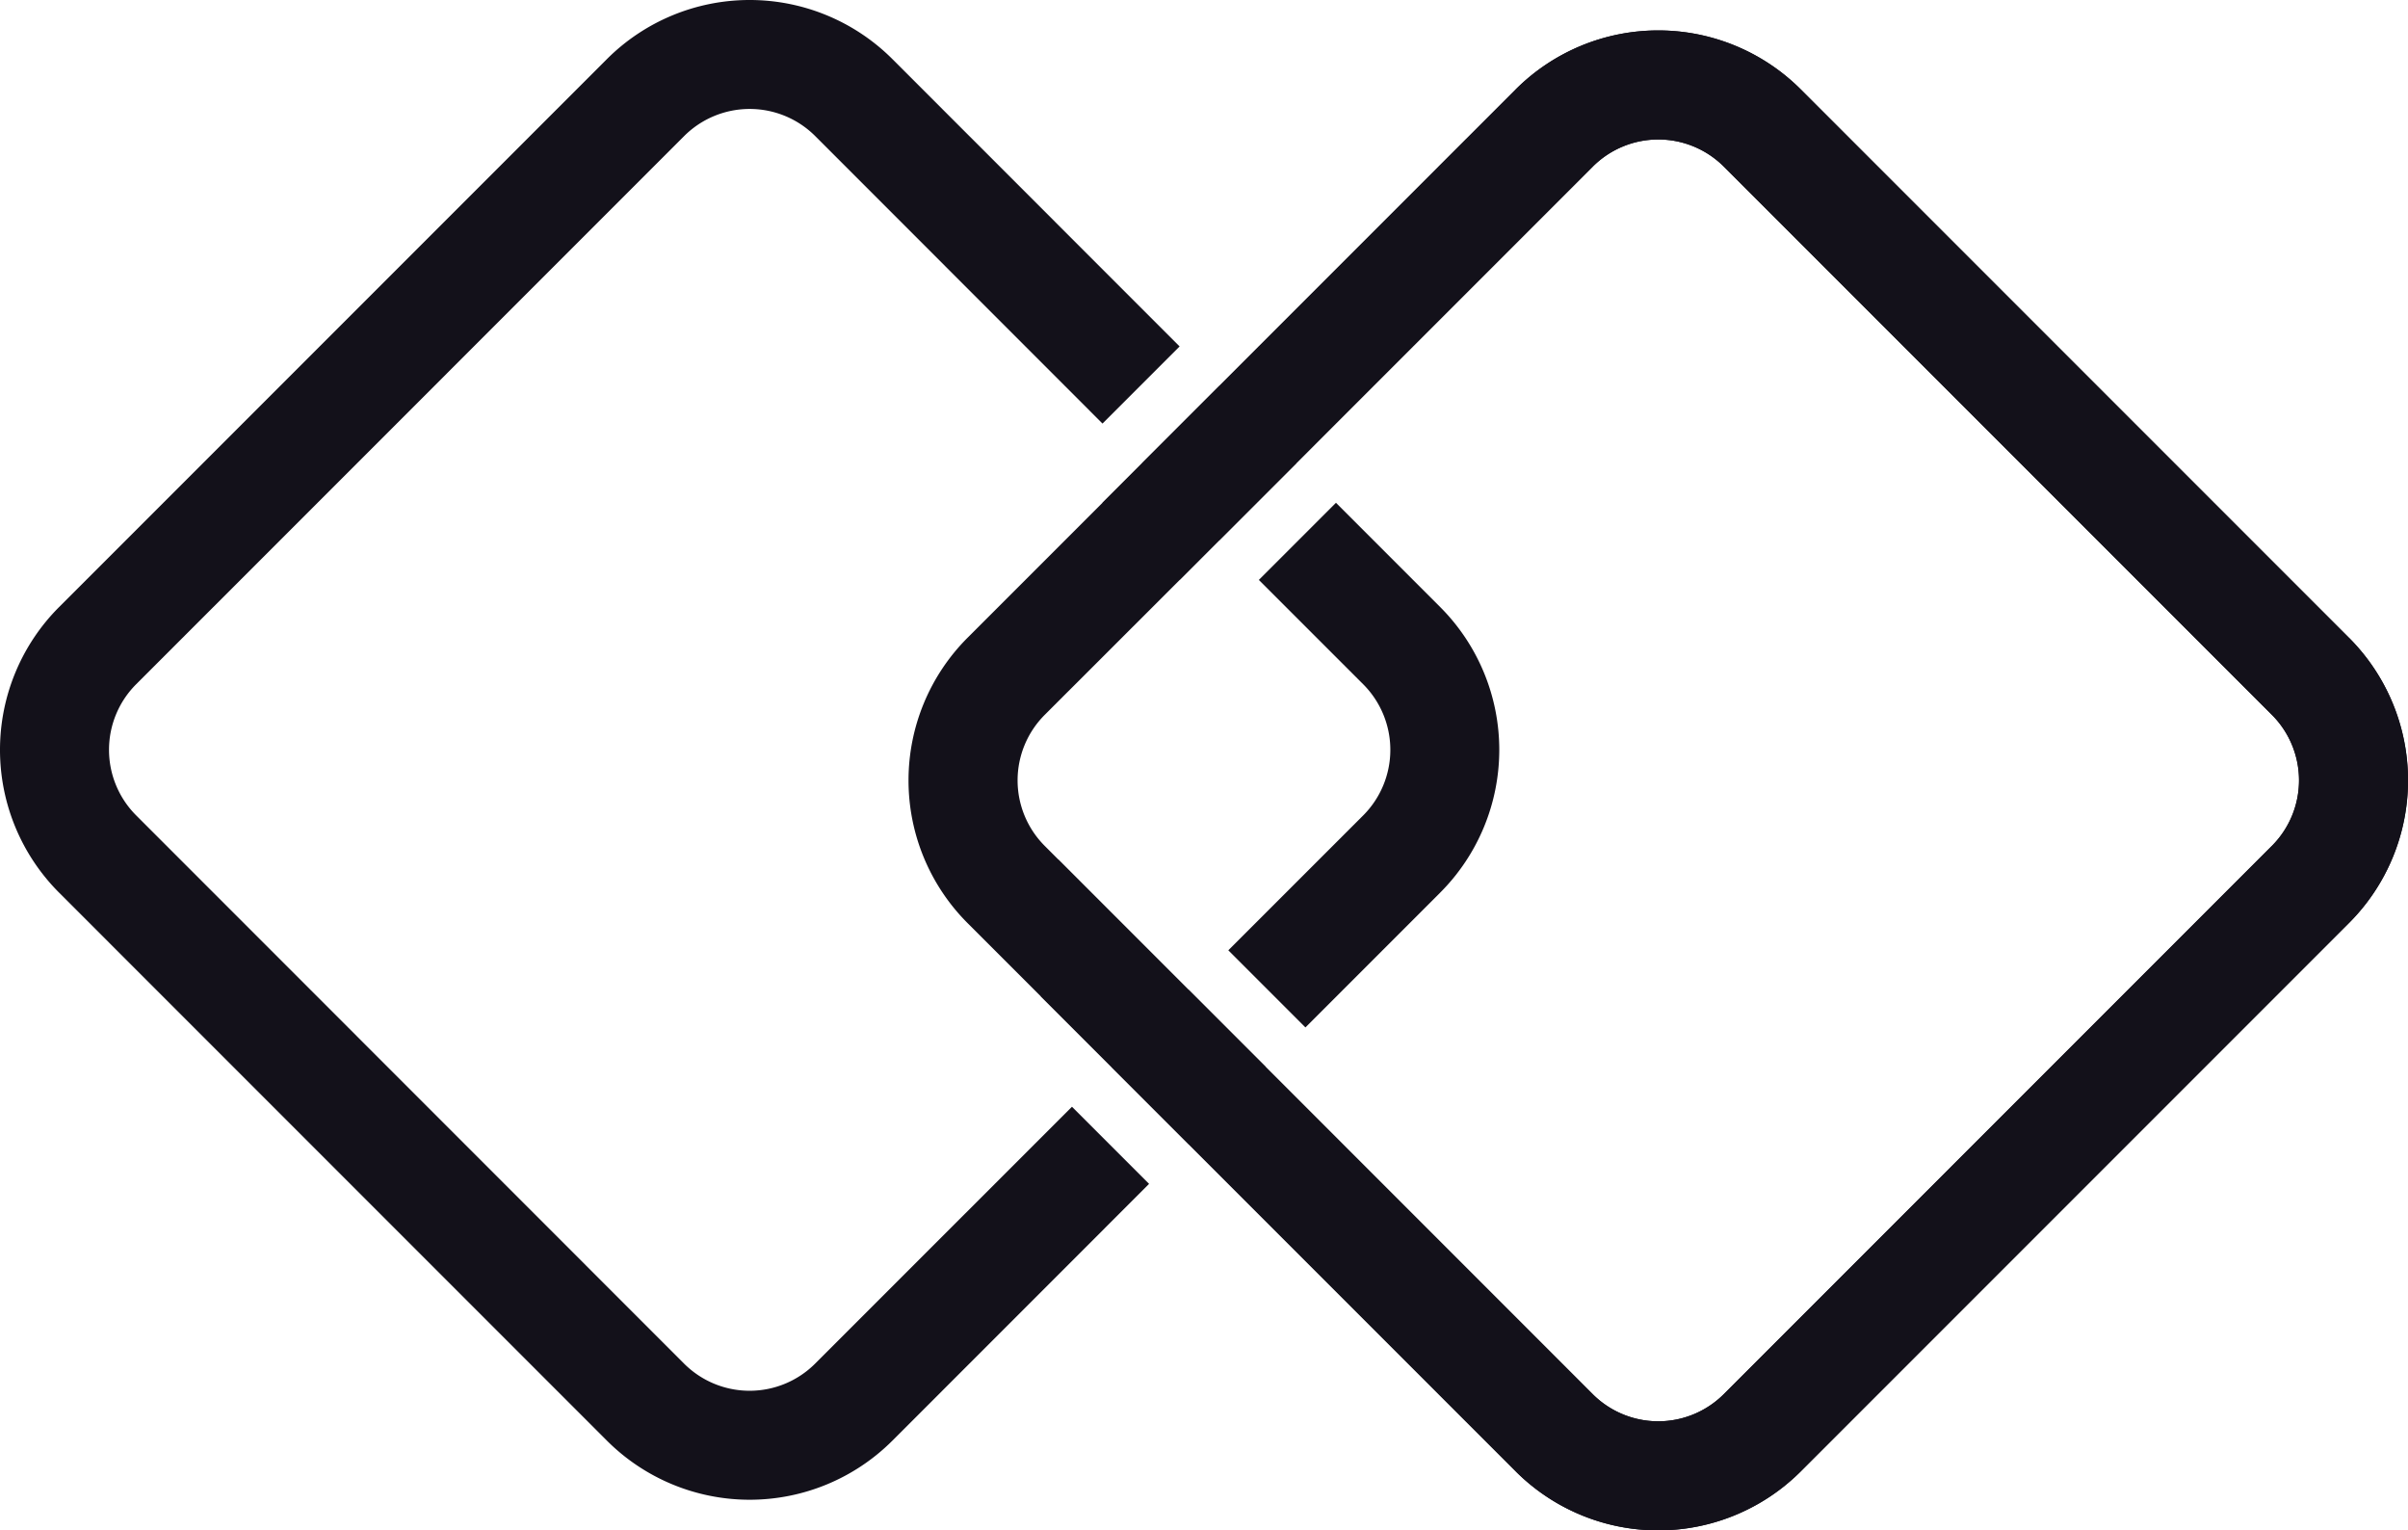
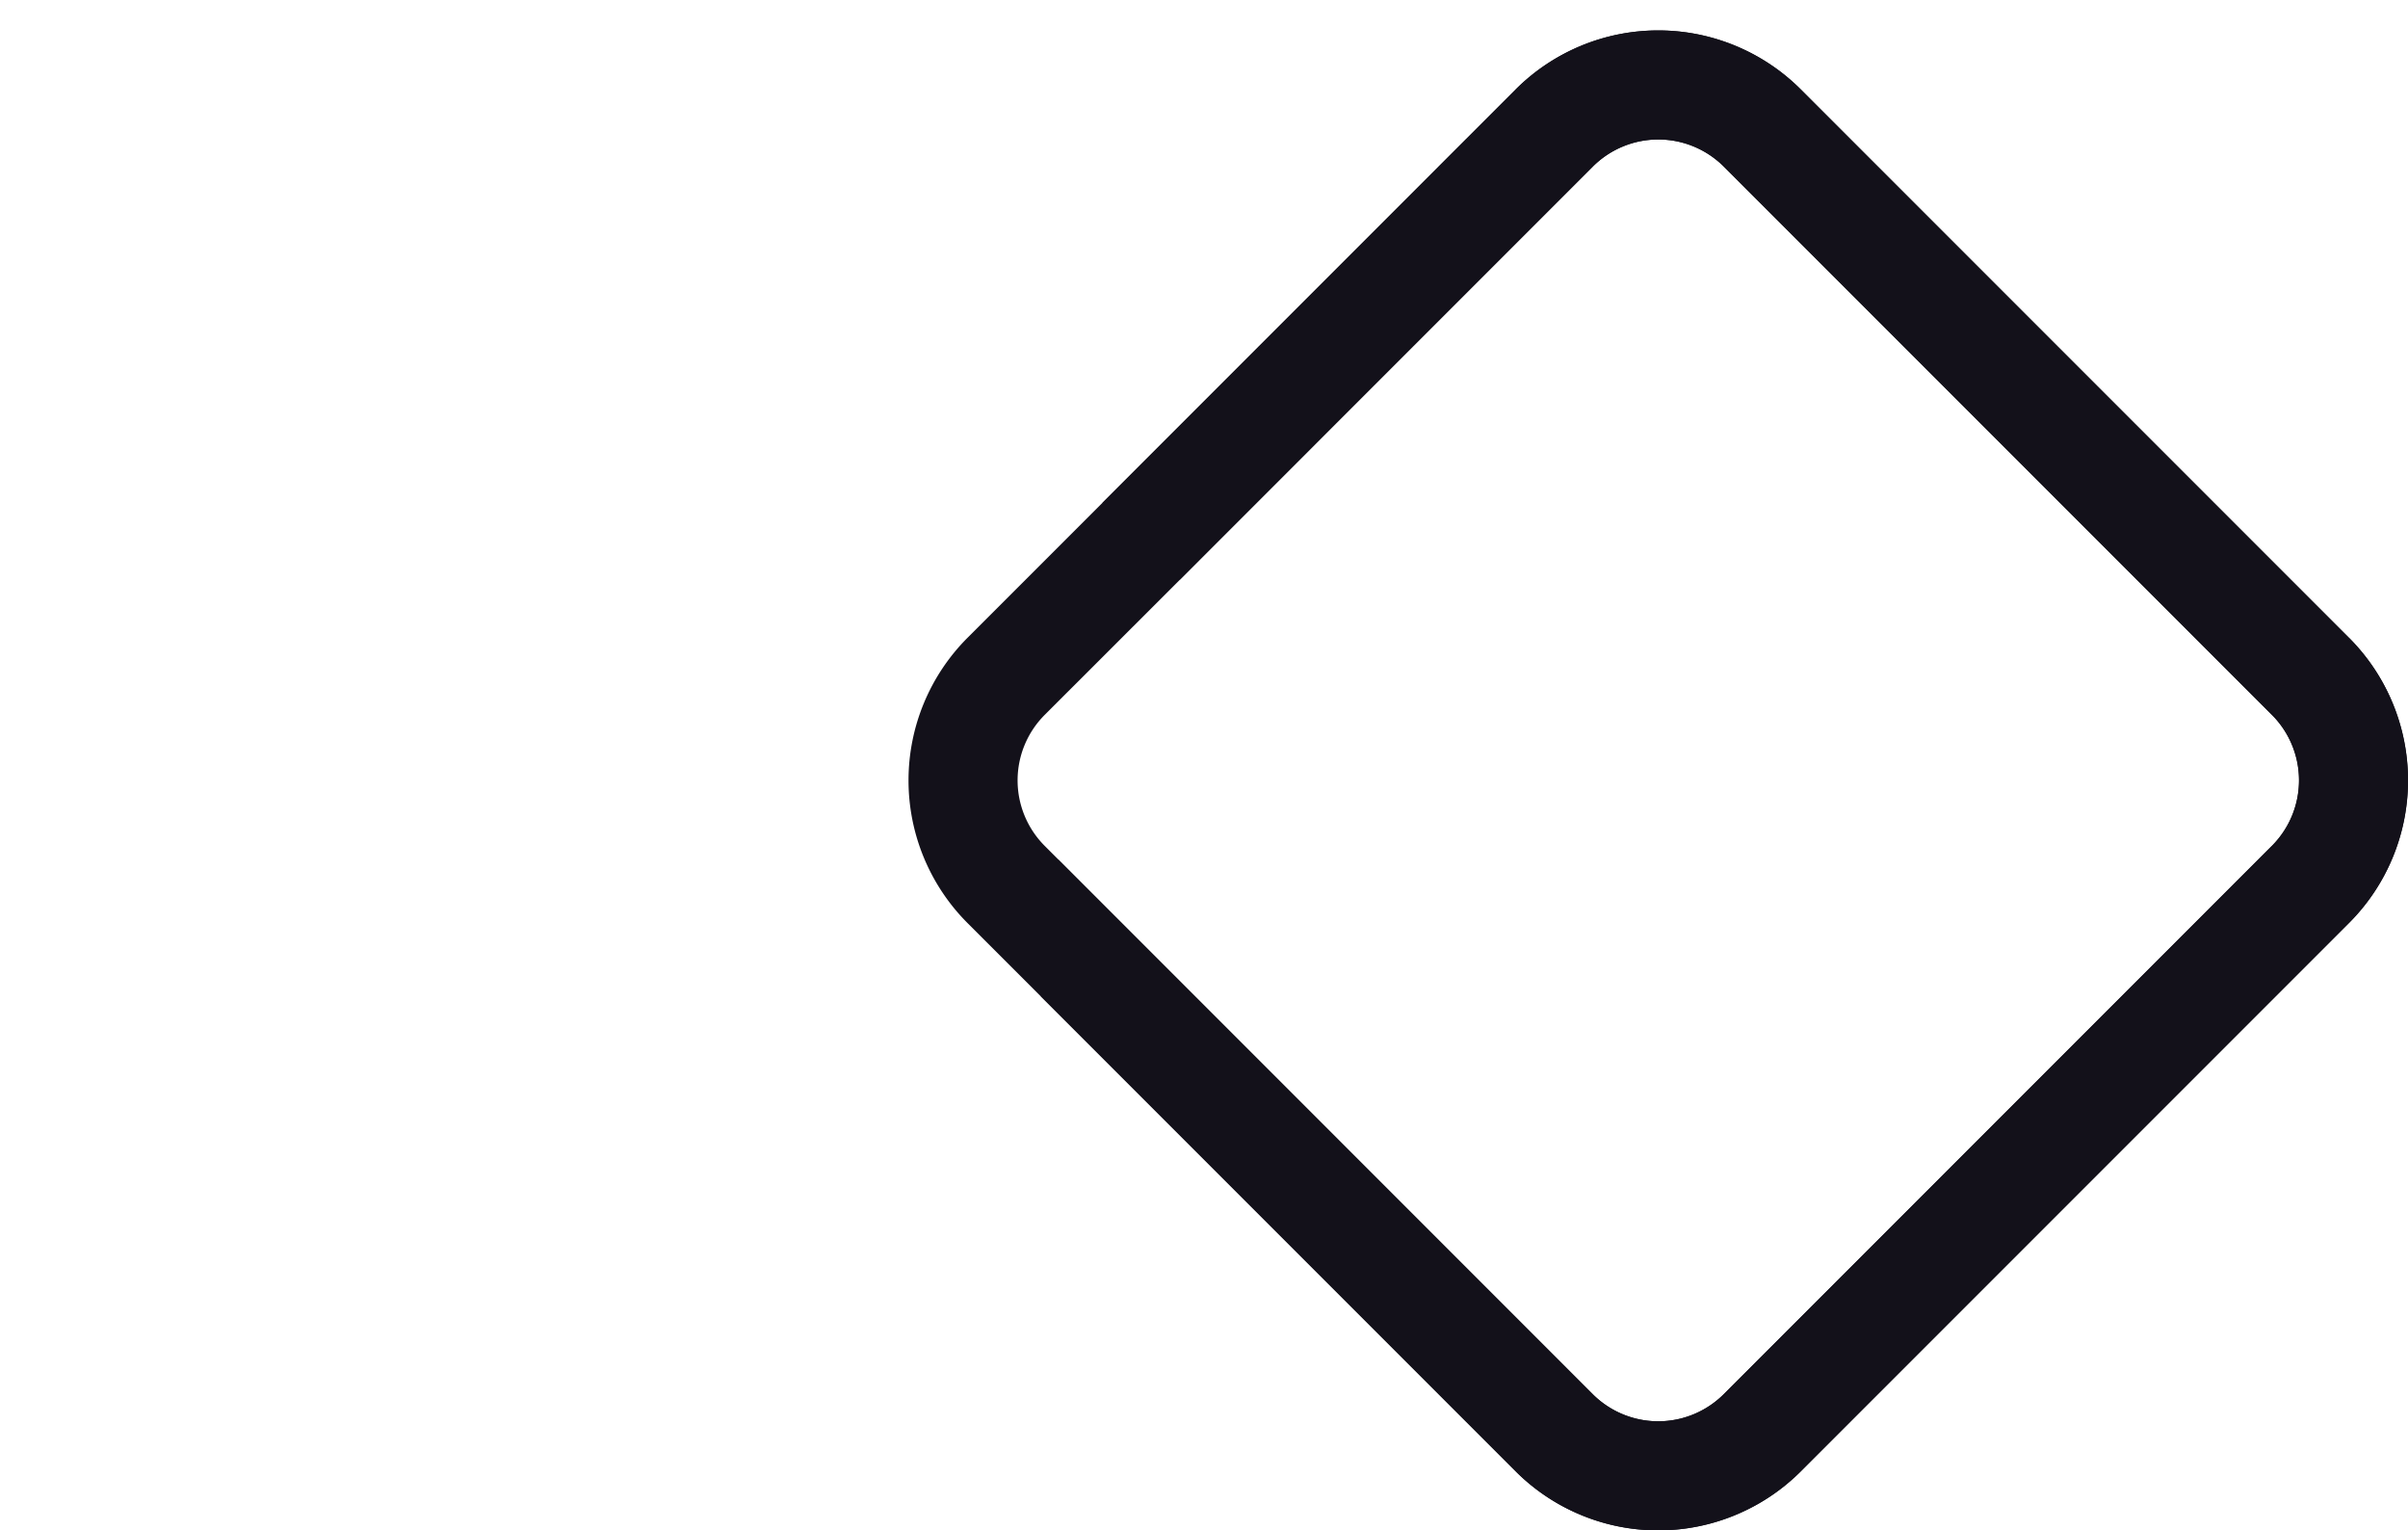
<svg xmlns="http://www.w3.org/2000/svg" id="Layer_1" data-name="Layer 1" viewBox="0 0 936.82 595.2">
  <defs>
    <style>.cls-1{fill:#13111a;}</style>
  </defs>
-   <path class="cls-1" d="M971.07,512.79,930.48,472.2l-30,30,40.6,40.59a36.09,36.09,0,0,1,0,51L888.6,646.25l30,30,52.46-52.46A78.58,78.58,0,0,0,971.07,512.79Zm-86-86-30,30,30,30,30-30ZM727.86,807a36.06,36.06,0,0,1-51,0L463.7,593.78a36.07,36.07,0,0,1,0-51l213.19-213.2a36.08,36.08,0,0,1,51,0L839.65,441.39l30-30L757.88,299.6a78.58,78.58,0,0,0-111,0L433.68,512.79a78.58,78.58,0,0,0,0,111L646.88,837a78.58,78.58,0,0,0,111,0l99.89-99.9-30-30ZM873.19,661.66l-30,30,30,30,30-30Z" transform="translate(-410.73 -276.65)" />
  <path class="cls-1" d="M1324.56,524.68l-213.2-213.21a78.49,78.49,0,0,0-111,0l-99.91,99.91-15.4,15.41-30,30-15.4,15.41,30,30,15.41-15.42,30-30,15.4-15.42,99.9-99.9a36.07,36.07,0,0,1,51,0l213.2,213.2a36.06,36.06,0,0,1,0,51l-213.2,213.21a36.07,36.07,0,0,1-51,0l-208-208-6.64,53.37,184.62,184.62a78.46,78.46,0,0,0,111,0l213.2-213.2a78.46,78.46,0,0,0,0-111Z" transform="translate(-410.73 -276.65)" />
  <path class="cls-1" d="M839.65,472.21l-8.52,68.52,38.52-38.51Zm-8.52,68.52,38.52-38.51-30-30-52.48,52.47a78.49,78.49,0,0,0,0,111l28.59,28.58,6.64-53.37-5.22-5.22a36.06,36.06,0,0,1,0-51Zm493.43-16.05-213.2-213.21a78.49,78.49,0,0,0-111,0l-99.91,99.91-15.4,15.41-30,30-15.4,15.41-52.48,52.47a78.49,78.49,0,0,0,0,111l213.21,213.2a78.46,78.46,0,0,0,111,0l213.2-213.2a78.46,78.46,0,0,0,0-111Zm-30,81-213.2,213.21a36.07,36.07,0,0,1-51,0L817.18,605.65a36.06,36.06,0,0,1,0-51l14-13.95,38.52-38.51,15.41-15.42,30-30,15.4-15.42,99.9-99.9a36.07,36.07,0,0,1,51,0l213.2,213.2a36.06,36.06,0,0,1,0,51ZM839.65,472.21l-8.52,68.52,38.52-38.51Z" transform="translate(-410.73 -276.65)" />
</svg>